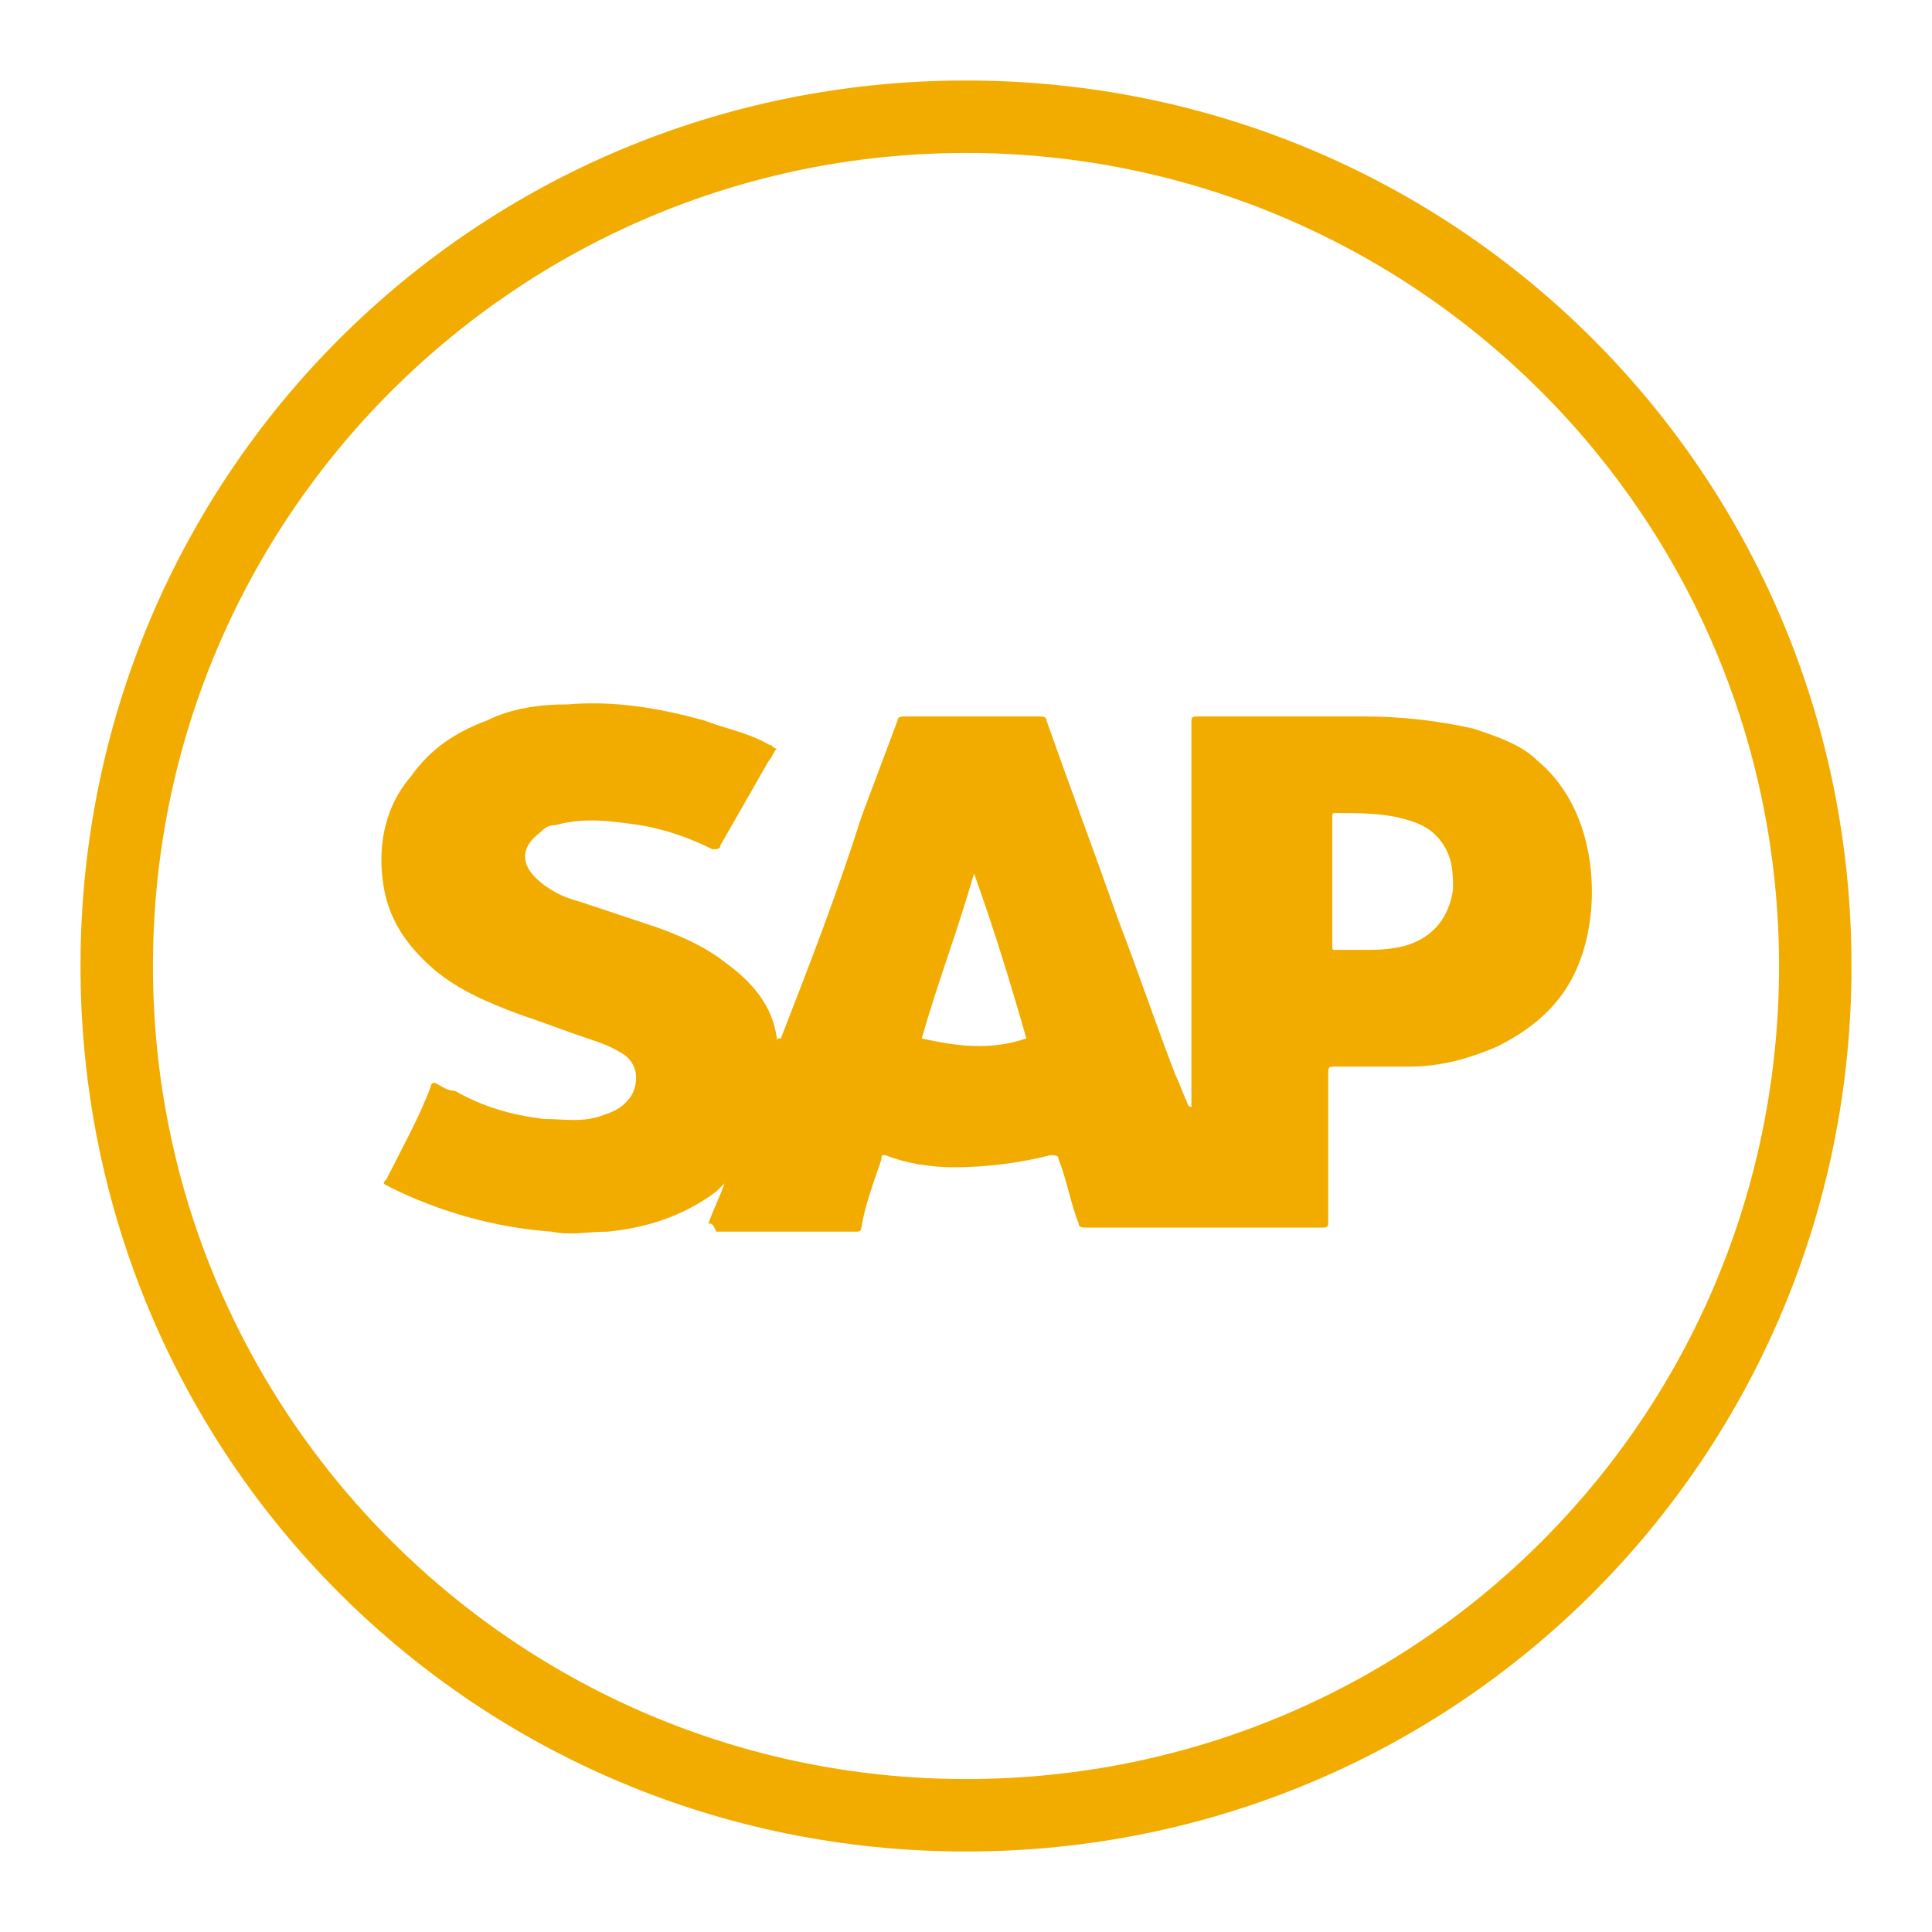
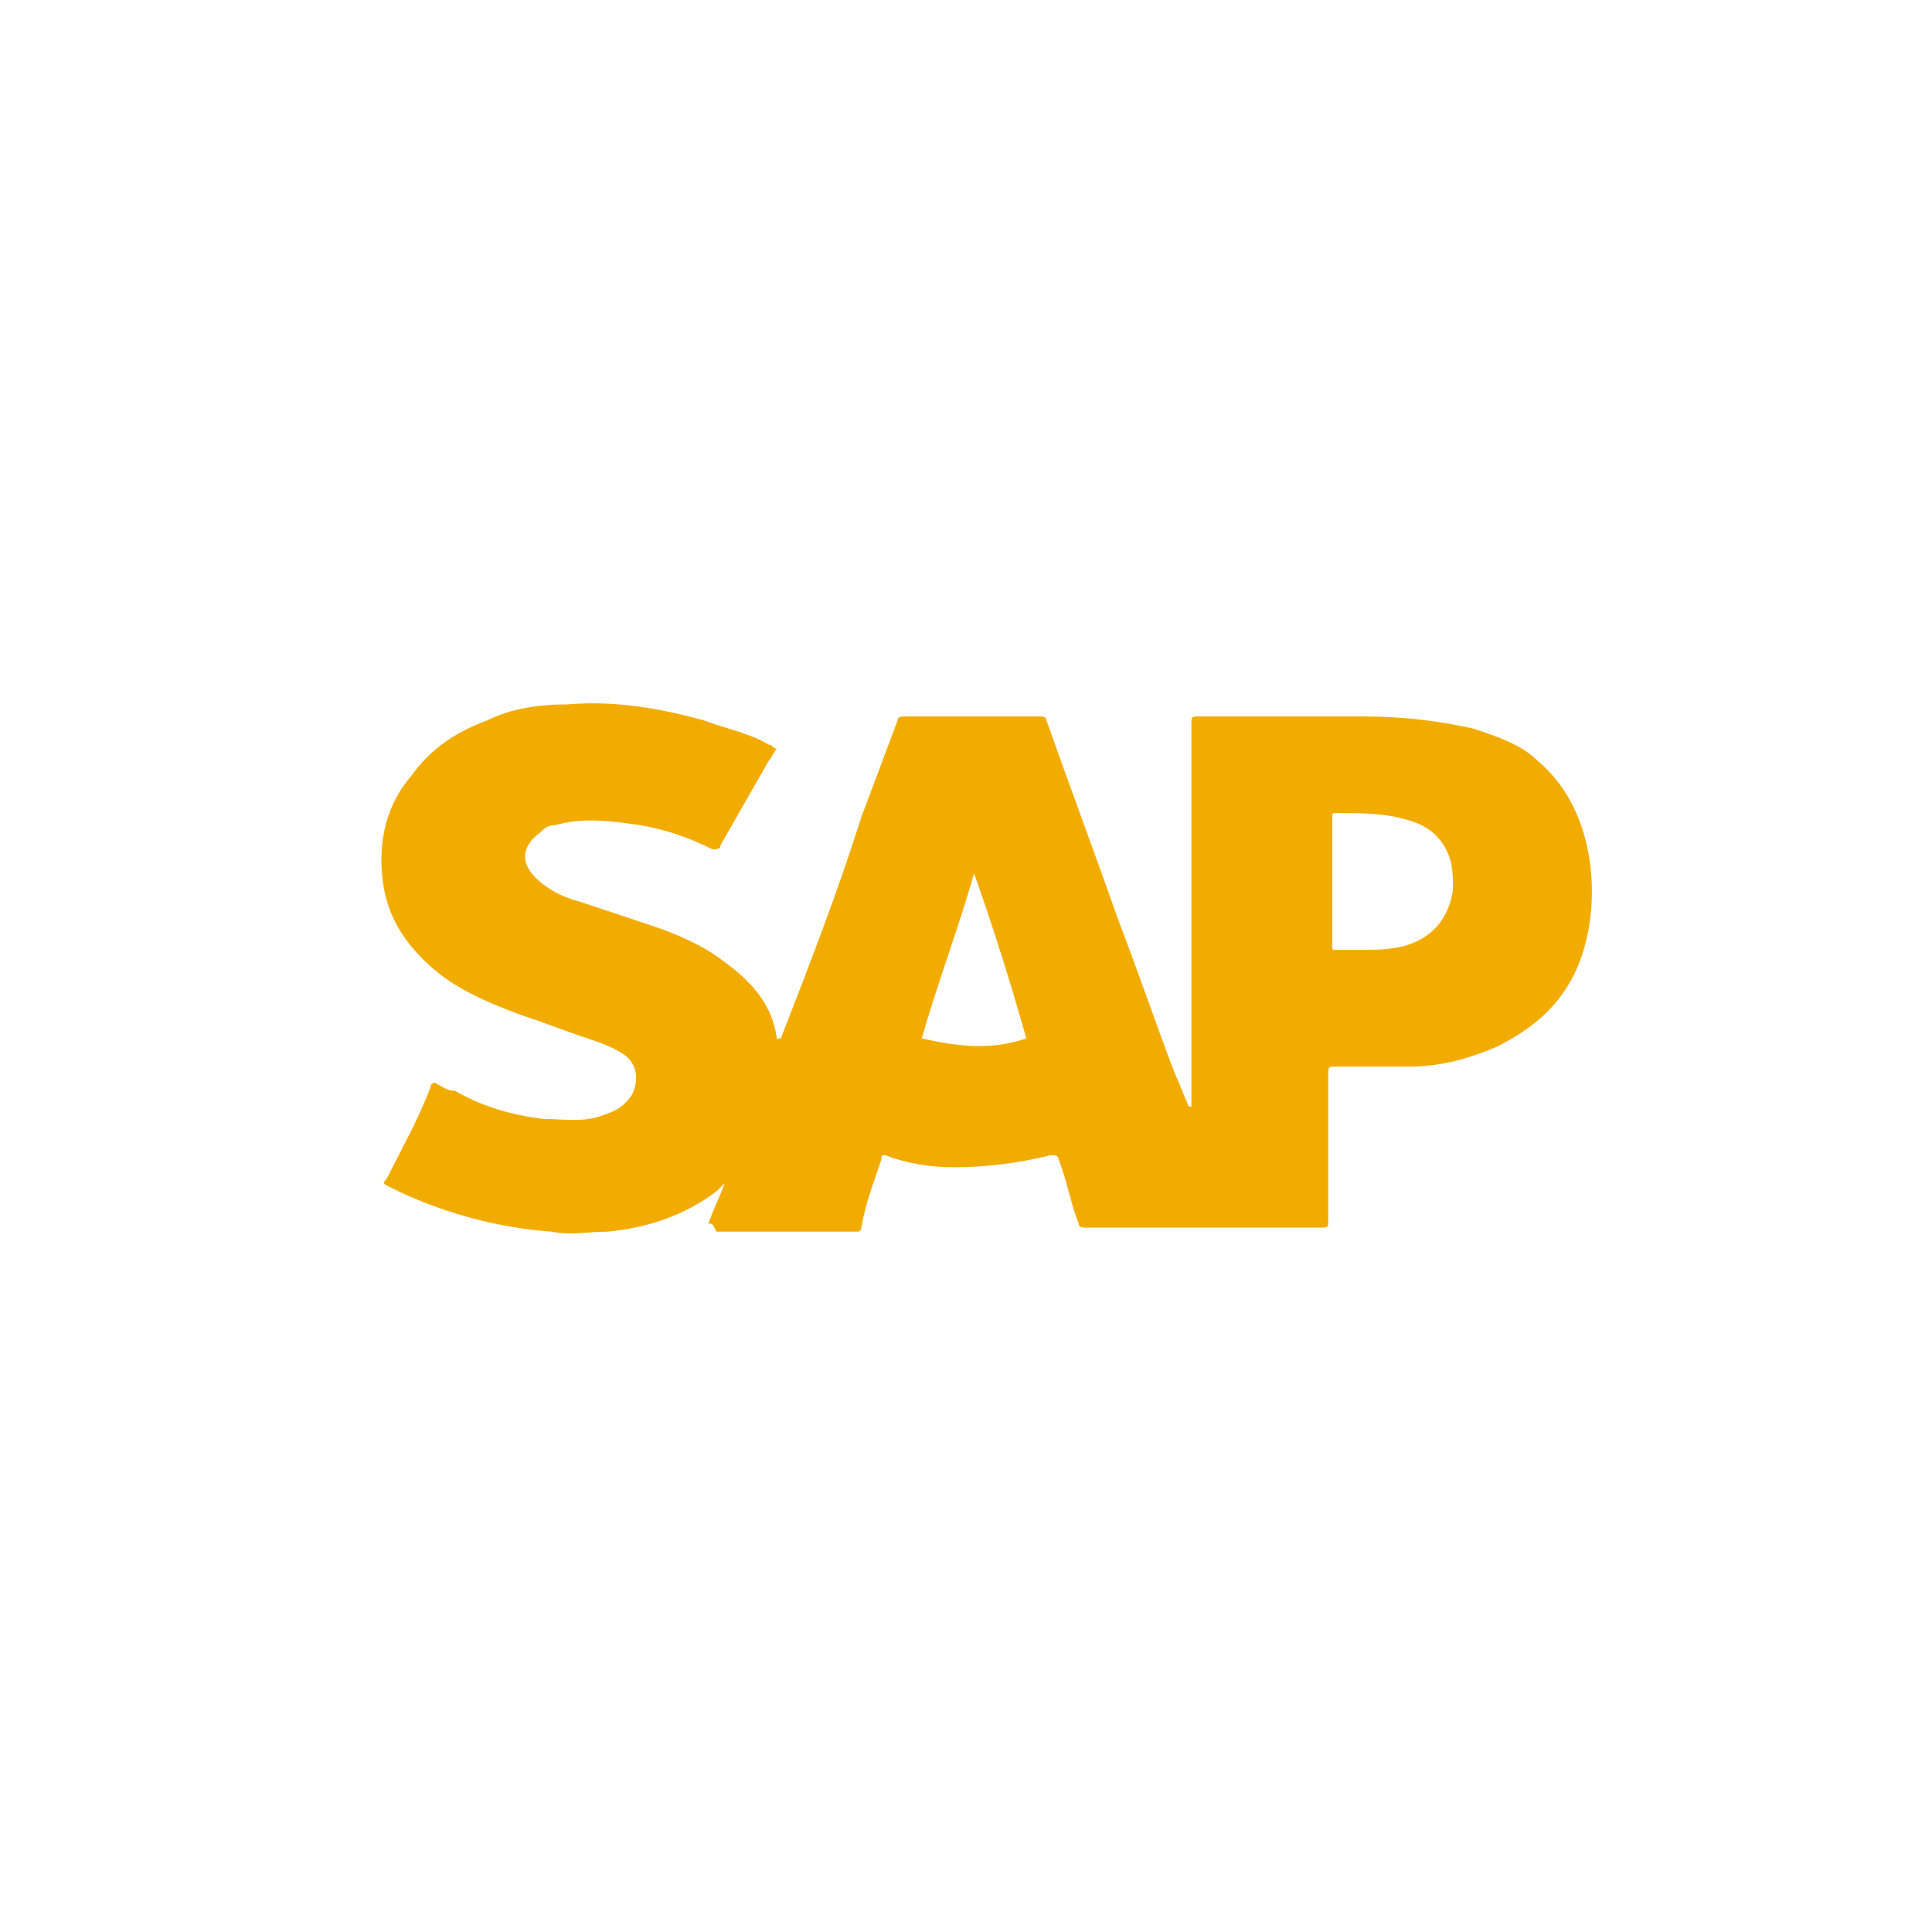
<svg xmlns="http://www.w3.org/2000/svg" version="1.1" id="Layer_1" x="0px" y="0px" viewBox="0 0 48 48" enable-background="new 0 0 48 48" xml:space="preserve">
  <g id="search_x5F_o_2_">
-     <path fill="#F2AC00" d="M24,2C11.8,2,2,11.8,2,24s9.8,22,22,22s22-9.8,22-22S36.2,2,24,2L24,2L24,2z M24,3.8   c11.1,0,20.2,9,20.2,20.2s-9,20.2-20.2,20.2c-11.1,0-20.2-9-20.2-20.2S12.9,3.8,24,3.8" />
    <path fill="#F2AC00" d="M17.6,30.4c0.1-0.3,0.3-0.7,0.4-1c0,0,0,0,0,0c-0.1,0.1-0.1,0.1-0.2,0.2c-0.8,0.6-1.7,0.9-2.7,1   c-0.5,0-0.9,0.1-1.4,0c-1.4-0.1-2.8-0.5-4-1.1c-0.2-0.1-0.2-0.1-0.1-0.2c0.4-0.8,0.8-1.5,1.1-2.3c0,0,0-0.1,0.1-0.1   c0.2,0.1,0.3,0.2,0.5,0.2c0.7,0.4,1.4,0.6,2.2,0.7c0.5,0,1,0.1,1.5-0.1c0.3-0.1,0.5-0.2,0.7-0.5c0.2-0.4,0.1-0.8-0.2-1   c-0.3-0.2-0.6-0.3-0.9-0.4c-0.6-0.2-1.1-0.4-1.7-0.6c-0.8-0.3-1.5-0.6-2.1-1.1c-0.7-0.6-1.2-1.3-1.3-2.3c-0.1-0.9,0.1-1.8,0.7-2.5   c0.5-0.7,1.1-1.1,1.9-1.4c0.6-0.3,1.3-0.4,2-0.4c1.2-0.1,2.3,0.1,3.4,0.4c0.5,0.2,1.1,0.3,1.6,0.6c0.1,0,0.1,0.1,0.2,0.1   c-0.1,0.1-0.1,0.2-0.2,0.3c-0.4,0.7-0.8,1.4-1.2,2.1c0,0.1-0.1,0.1-0.2,0.1c-0.6-0.3-1.2-0.5-1.8-0.6c-0.7-0.1-1.4-0.2-2.1,0   c-0.2,0-0.3,0.1-0.4,0.2c-0.4,0.3-0.5,0.7-0.1,1.1c0.3,0.3,0.7,0.5,1.1,0.6c0.6,0.2,1.2,0.4,1.8,0.6c0.6,0.2,1.3,0.5,1.8,0.9   c0.7,0.5,1.2,1.1,1.3,1.9c0,0,0,0,0,0.1c0-0.1,0-0.1,0.1-0.1c0.7-1.8,1.4-3.6,2-5.5c0.3-0.8,0.6-1.6,0.9-2.4c0-0.1,0.1-0.1,0.2-0.1   c1.1,0,2.2,0,3.3,0c0.1,0,0.2,0,0.2,0.1c0.6,1.7,1.2,3.3,1.8,5c0.5,1.3,0.9,2.5,1.4,3.8c0.1,0.2,0.2,0.5,0.3,0.7c0,0,0,0.1,0.1,0.1   c0,0,0-0.1,0-0.1c0-3.1,0-6.2,0-9.4c0-0.2,0-0.2,0.2-0.2c1.4,0,2.8,0,4.1,0c0.9,0,1.8,0.1,2.7,0.3c0.6,0.2,1.2,0.4,1.6,0.8   c0.6,0.5,1,1.2,1.2,2c0.2,0.8,0.2,1.7,0,2.5c-0.3,1.2-1,2-2.2,2.6c-0.7,0.3-1.4,0.5-2.2,0.5c-0.6,0-1.2,0-1.8,0   c-0.2,0-0.2,0-0.2,0.2c0,1.2,0,2.4,0,3.6c0,0.2,0,0.2-0.2,0.2c-1.9,0-3.9,0-5.8,0c-0.1,0-0.2,0-0.2-0.1c-0.2-0.5-0.3-1.1-0.5-1.6   c0-0.1-0.1-0.1-0.2-0.1c-0.8,0.2-1.6,0.3-2.4,0.3c-0.6,0-1.2-0.1-1.7-0.3c-0.1,0-0.1,0-0.1,0.1c-0.2,0.6-0.4,1.1-0.5,1.7   c0,0.1-0.1,0.1-0.1,0.1c-1.2,0-2.3,0-3.5,0C17.7,30.4,17.7,30.4,17.6,30.4z M33.1,22c0,0.5,0,1,0,1.5c0,0,0,0,0,0   c0,0.1,0,0.1,0.1,0.1c0.2,0,0.4,0,0.6,0c0.4,0,0.7,0,1.1-0.1c0.7-0.2,1.1-0.7,1.2-1.4c0-0.4,0-0.8-0.3-1.2   c-0.3-0.4-0.7-0.5-1.1-0.6c-0.5-0.1-1-0.1-1.5-0.1c-0.1,0-0.1,0-0.1,0.1C33.1,20.9,33.1,21.4,33.1,22z M25.5,25.8   c-0.4-1.4-0.8-2.7-1.3-4.1c0,0,0,0,0,0c-0.4,1.4-0.9,2.7-1.3,4.1C23.8,26,24.6,26.1,25.5,25.8z" />
  </g>
</svg>